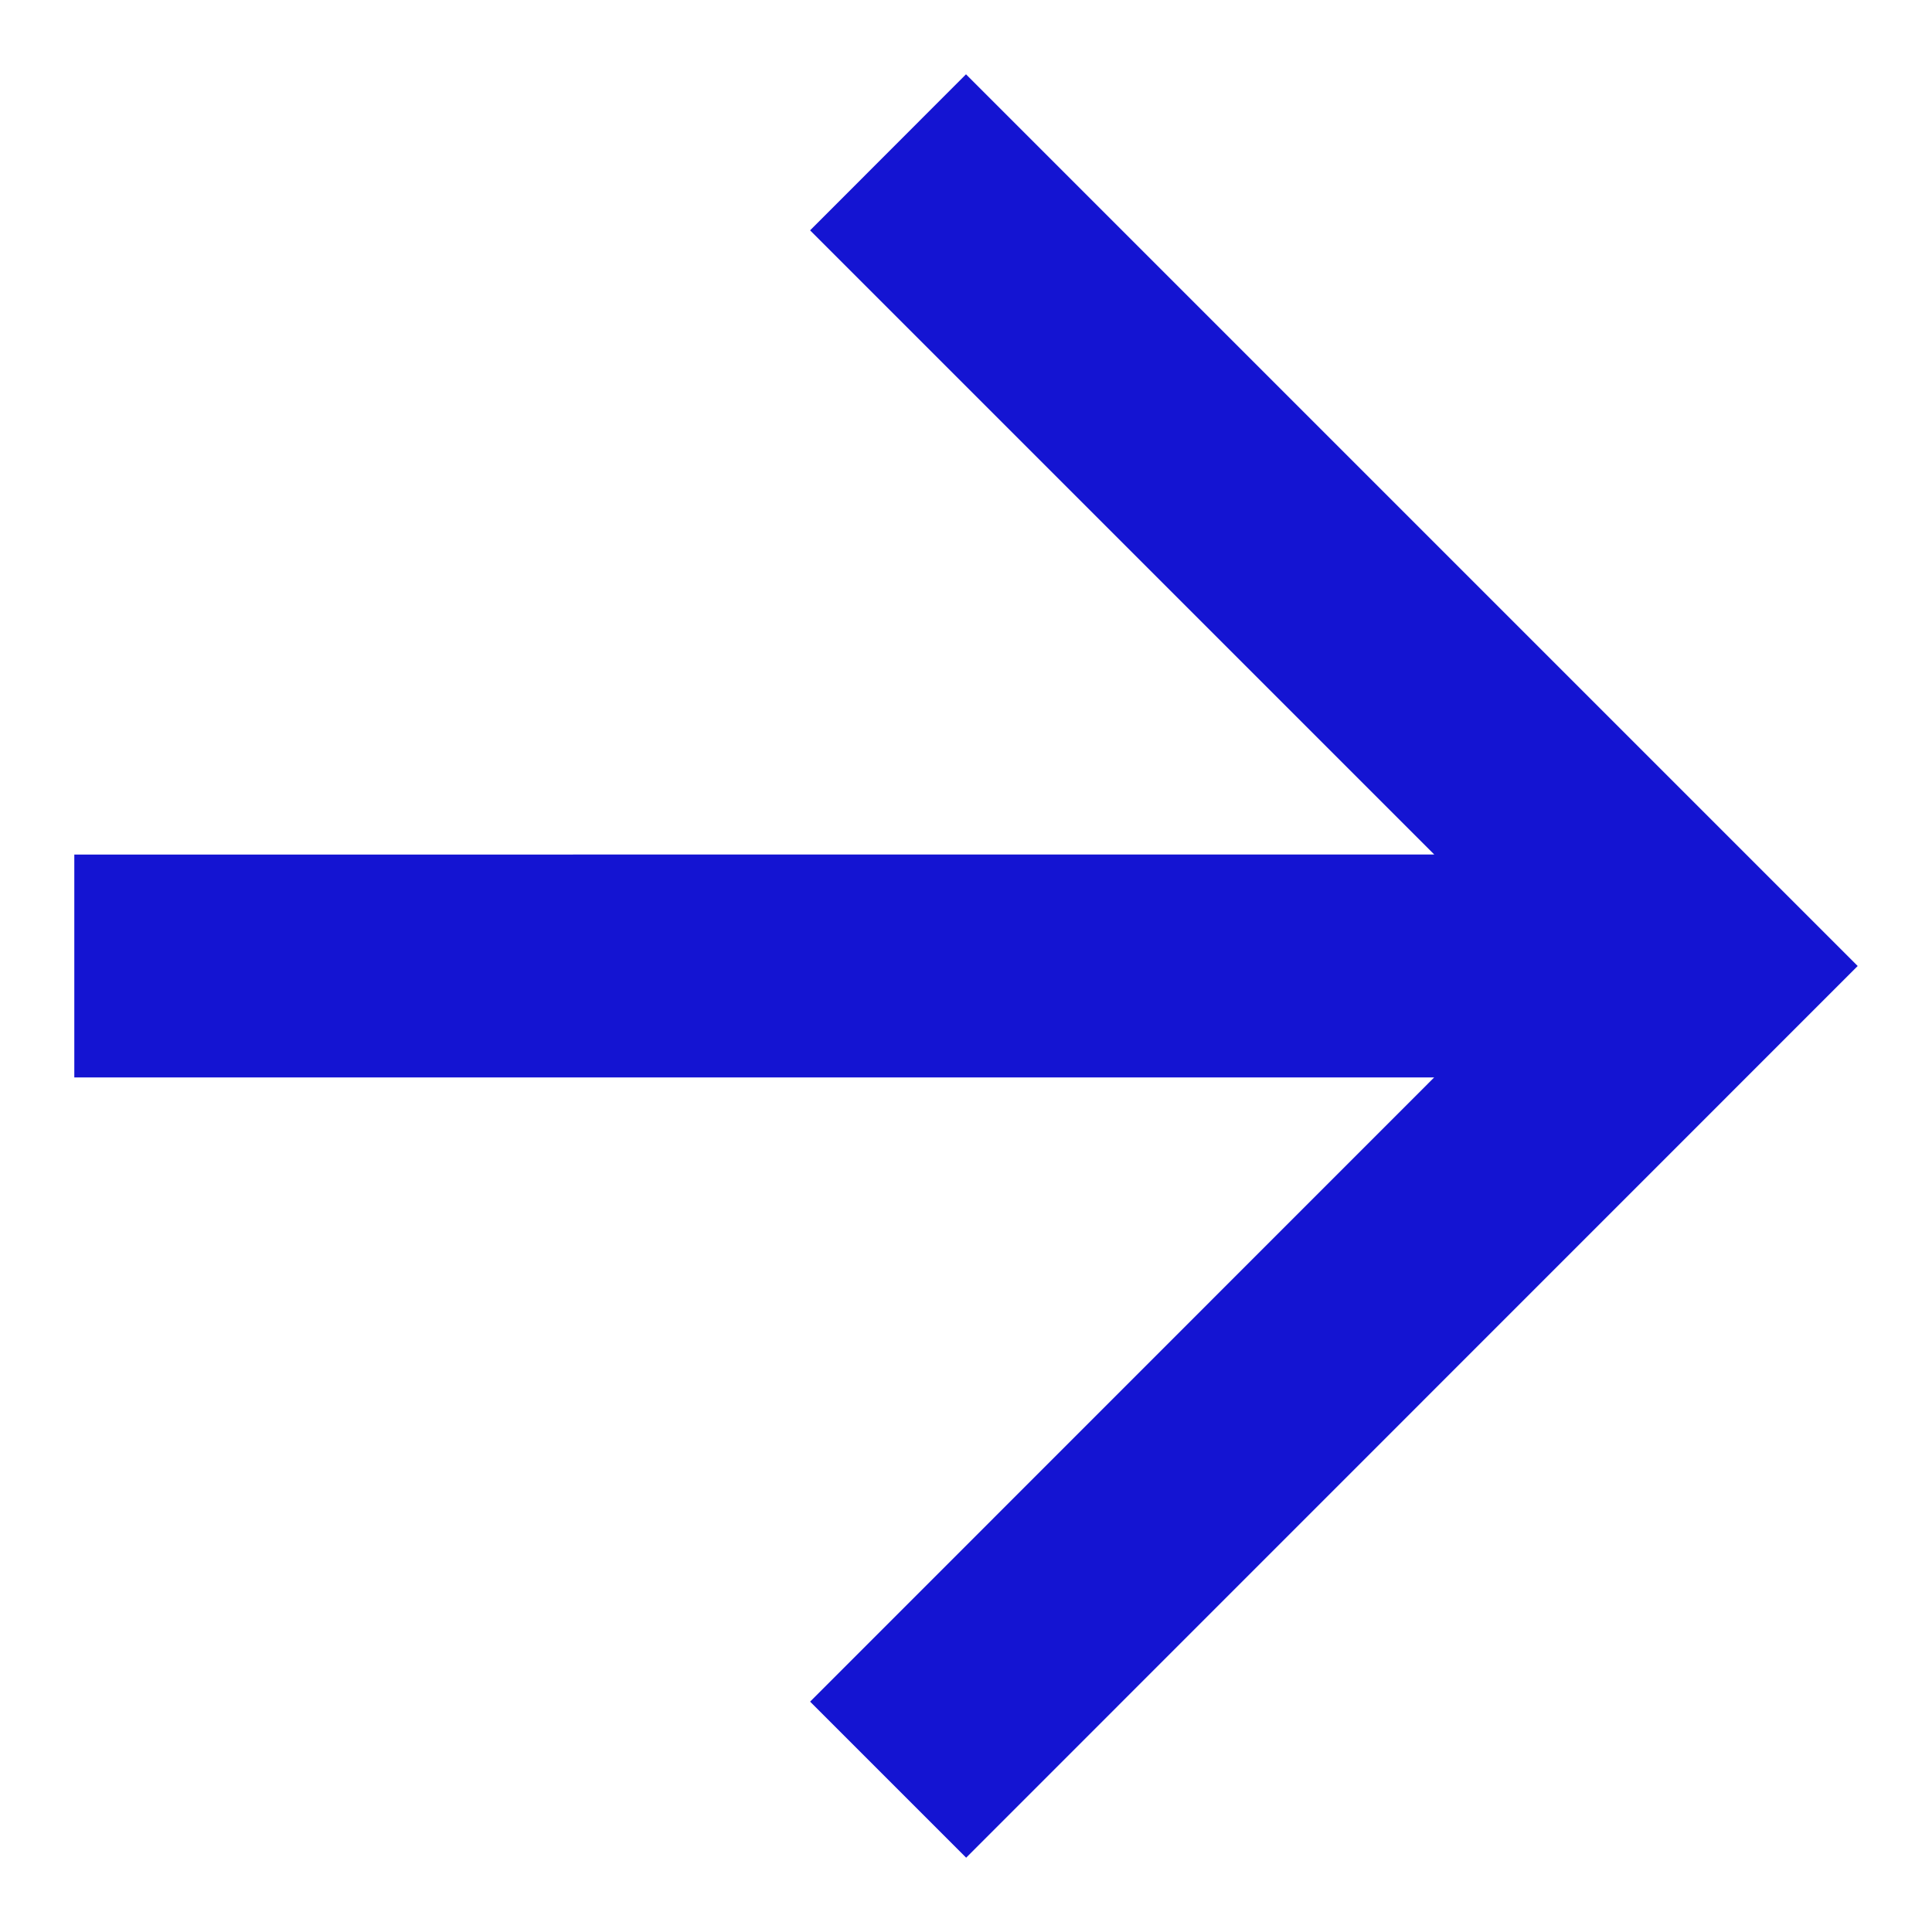
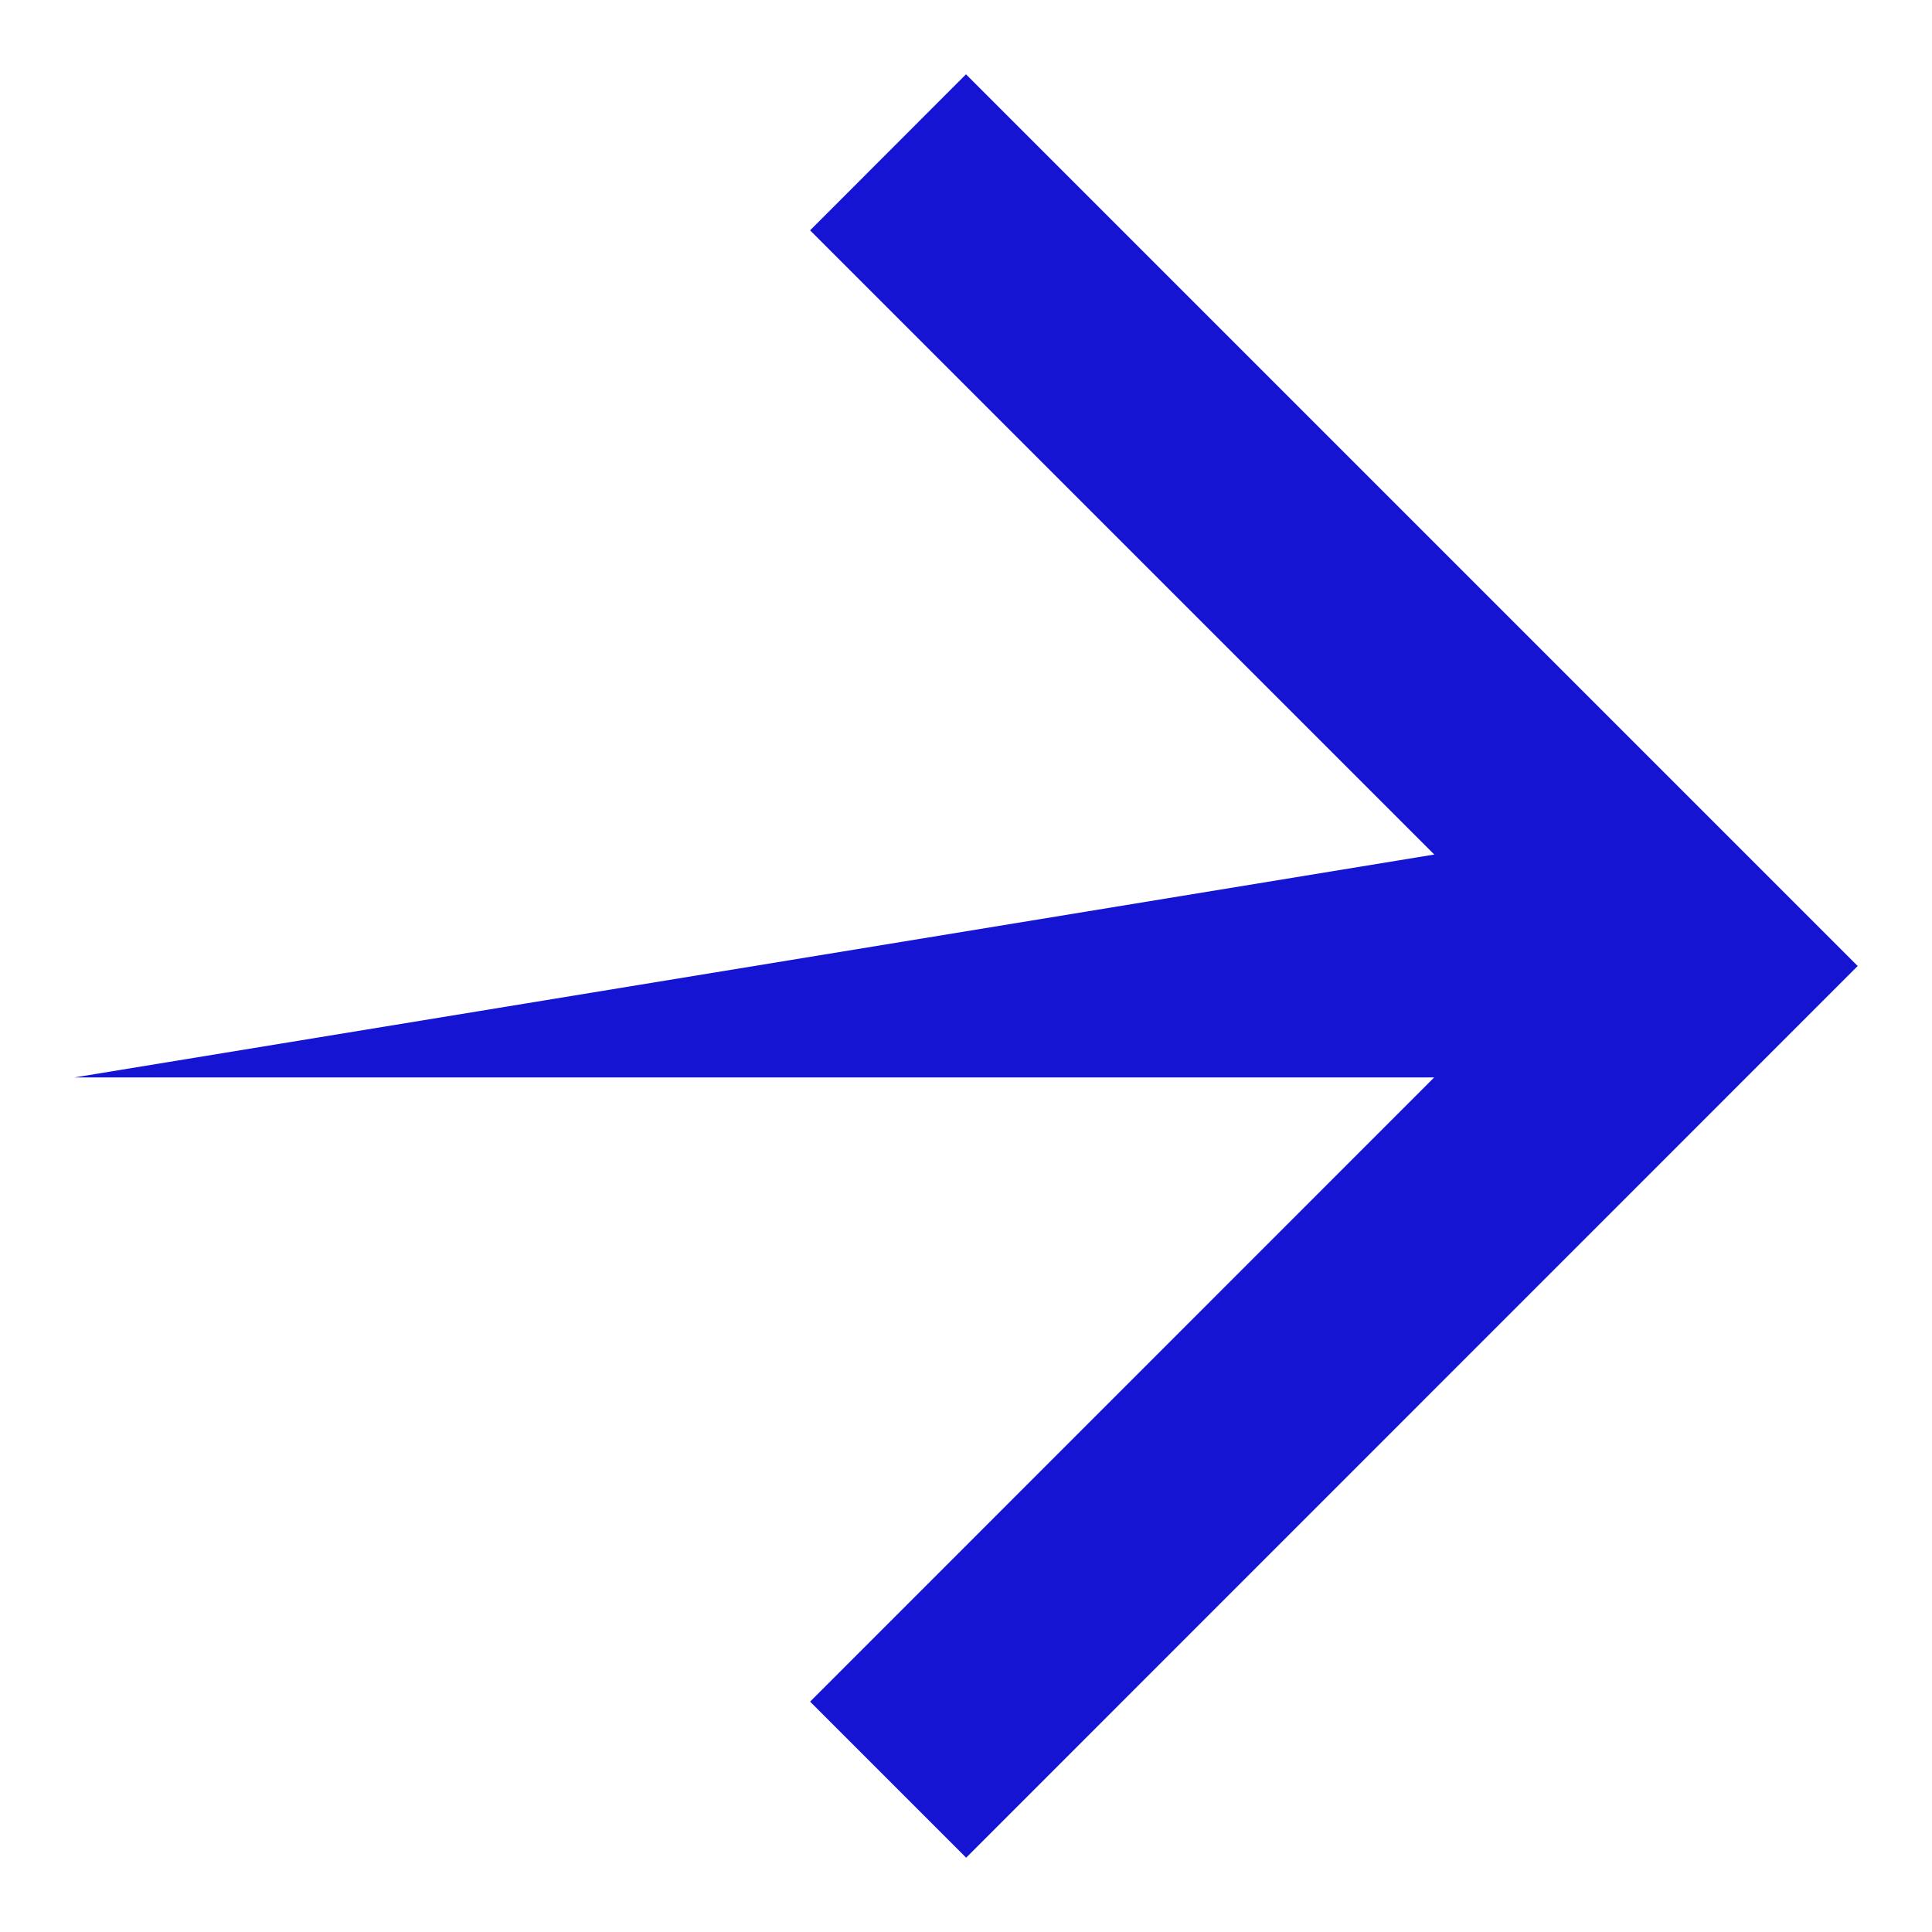
<svg xmlns="http://www.w3.org/2000/svg" width="13" height="13" fill="none">
-   <path fill="#1414d2" fill-rule="evenodd" d="M.5 7.25h9.15l-4.199 4.2 1.05 1.05 5.999-6-6-6-1.049 1.05 4.2 4.2H.5L.5 7.25Z" clip-rule="evenodd" />
+   <path fill="#1414d2" fill-rule="evenodd" d="M.5 7.25h9.15l-4.199 4.2 1.05 1.05 5.999-6-6-6-1.049 1.05 4.2 4.2L.5 7.25Z" clip-rule="evenodd" />
</svg>